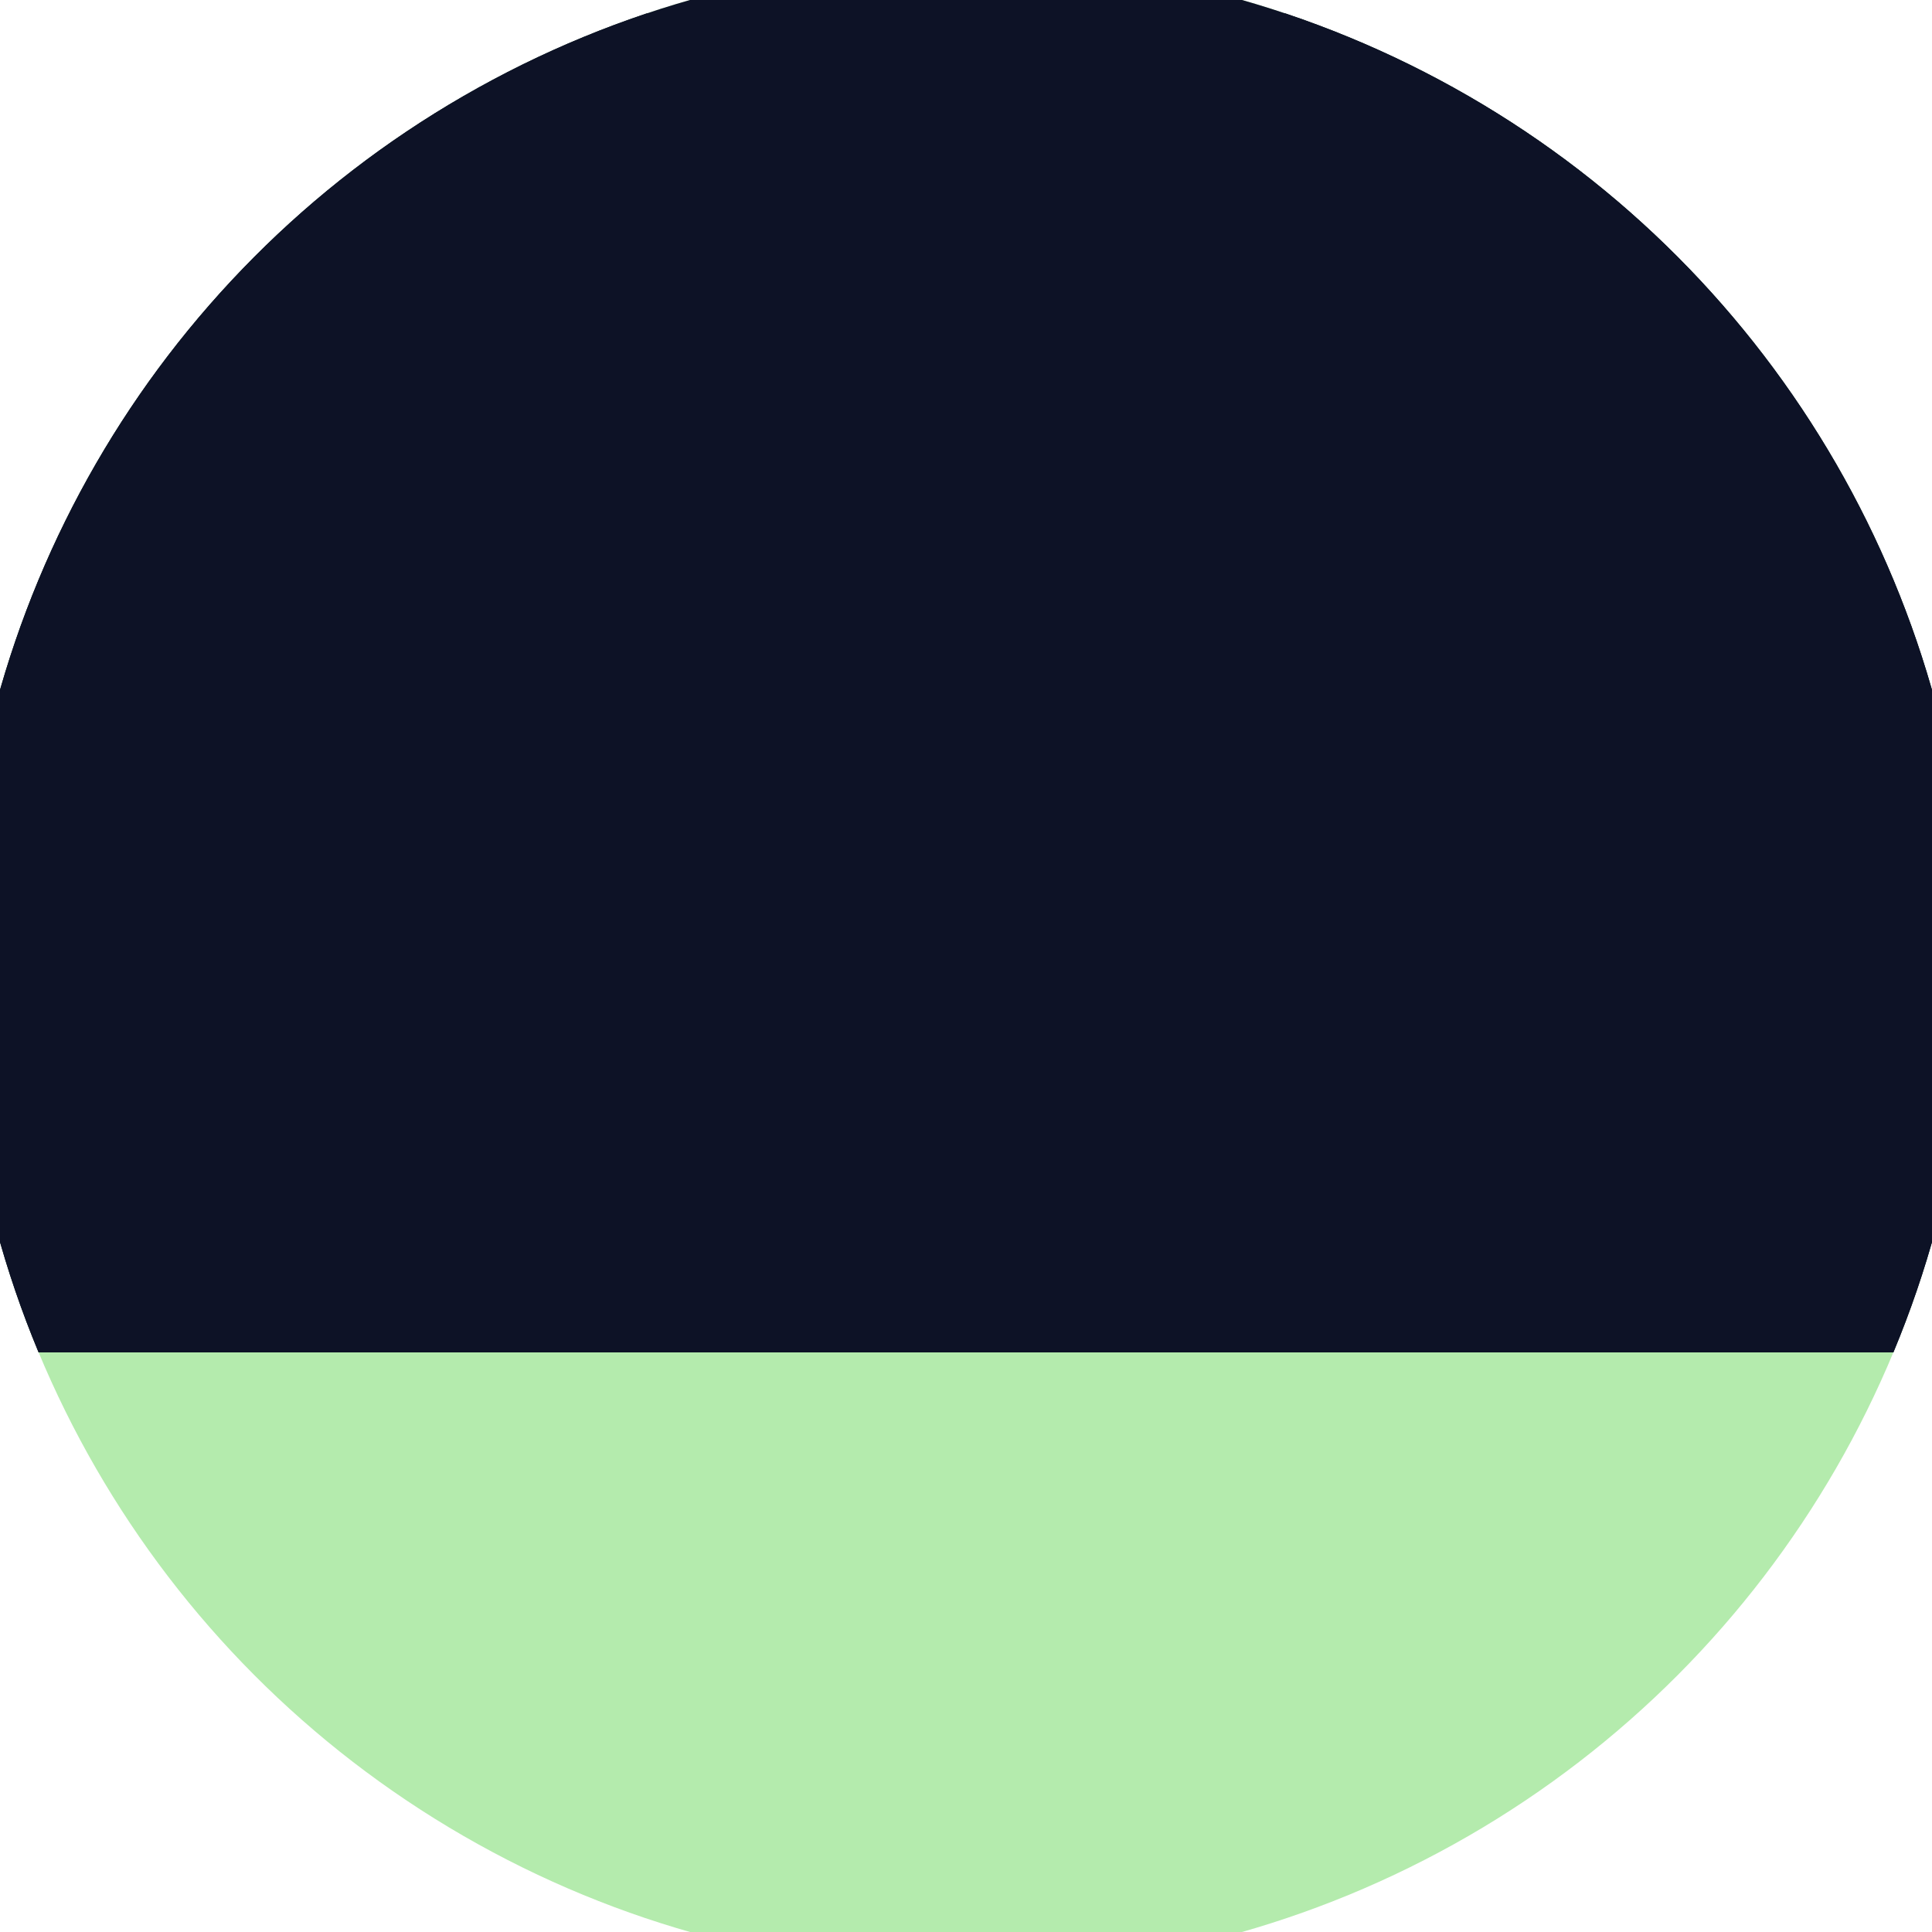
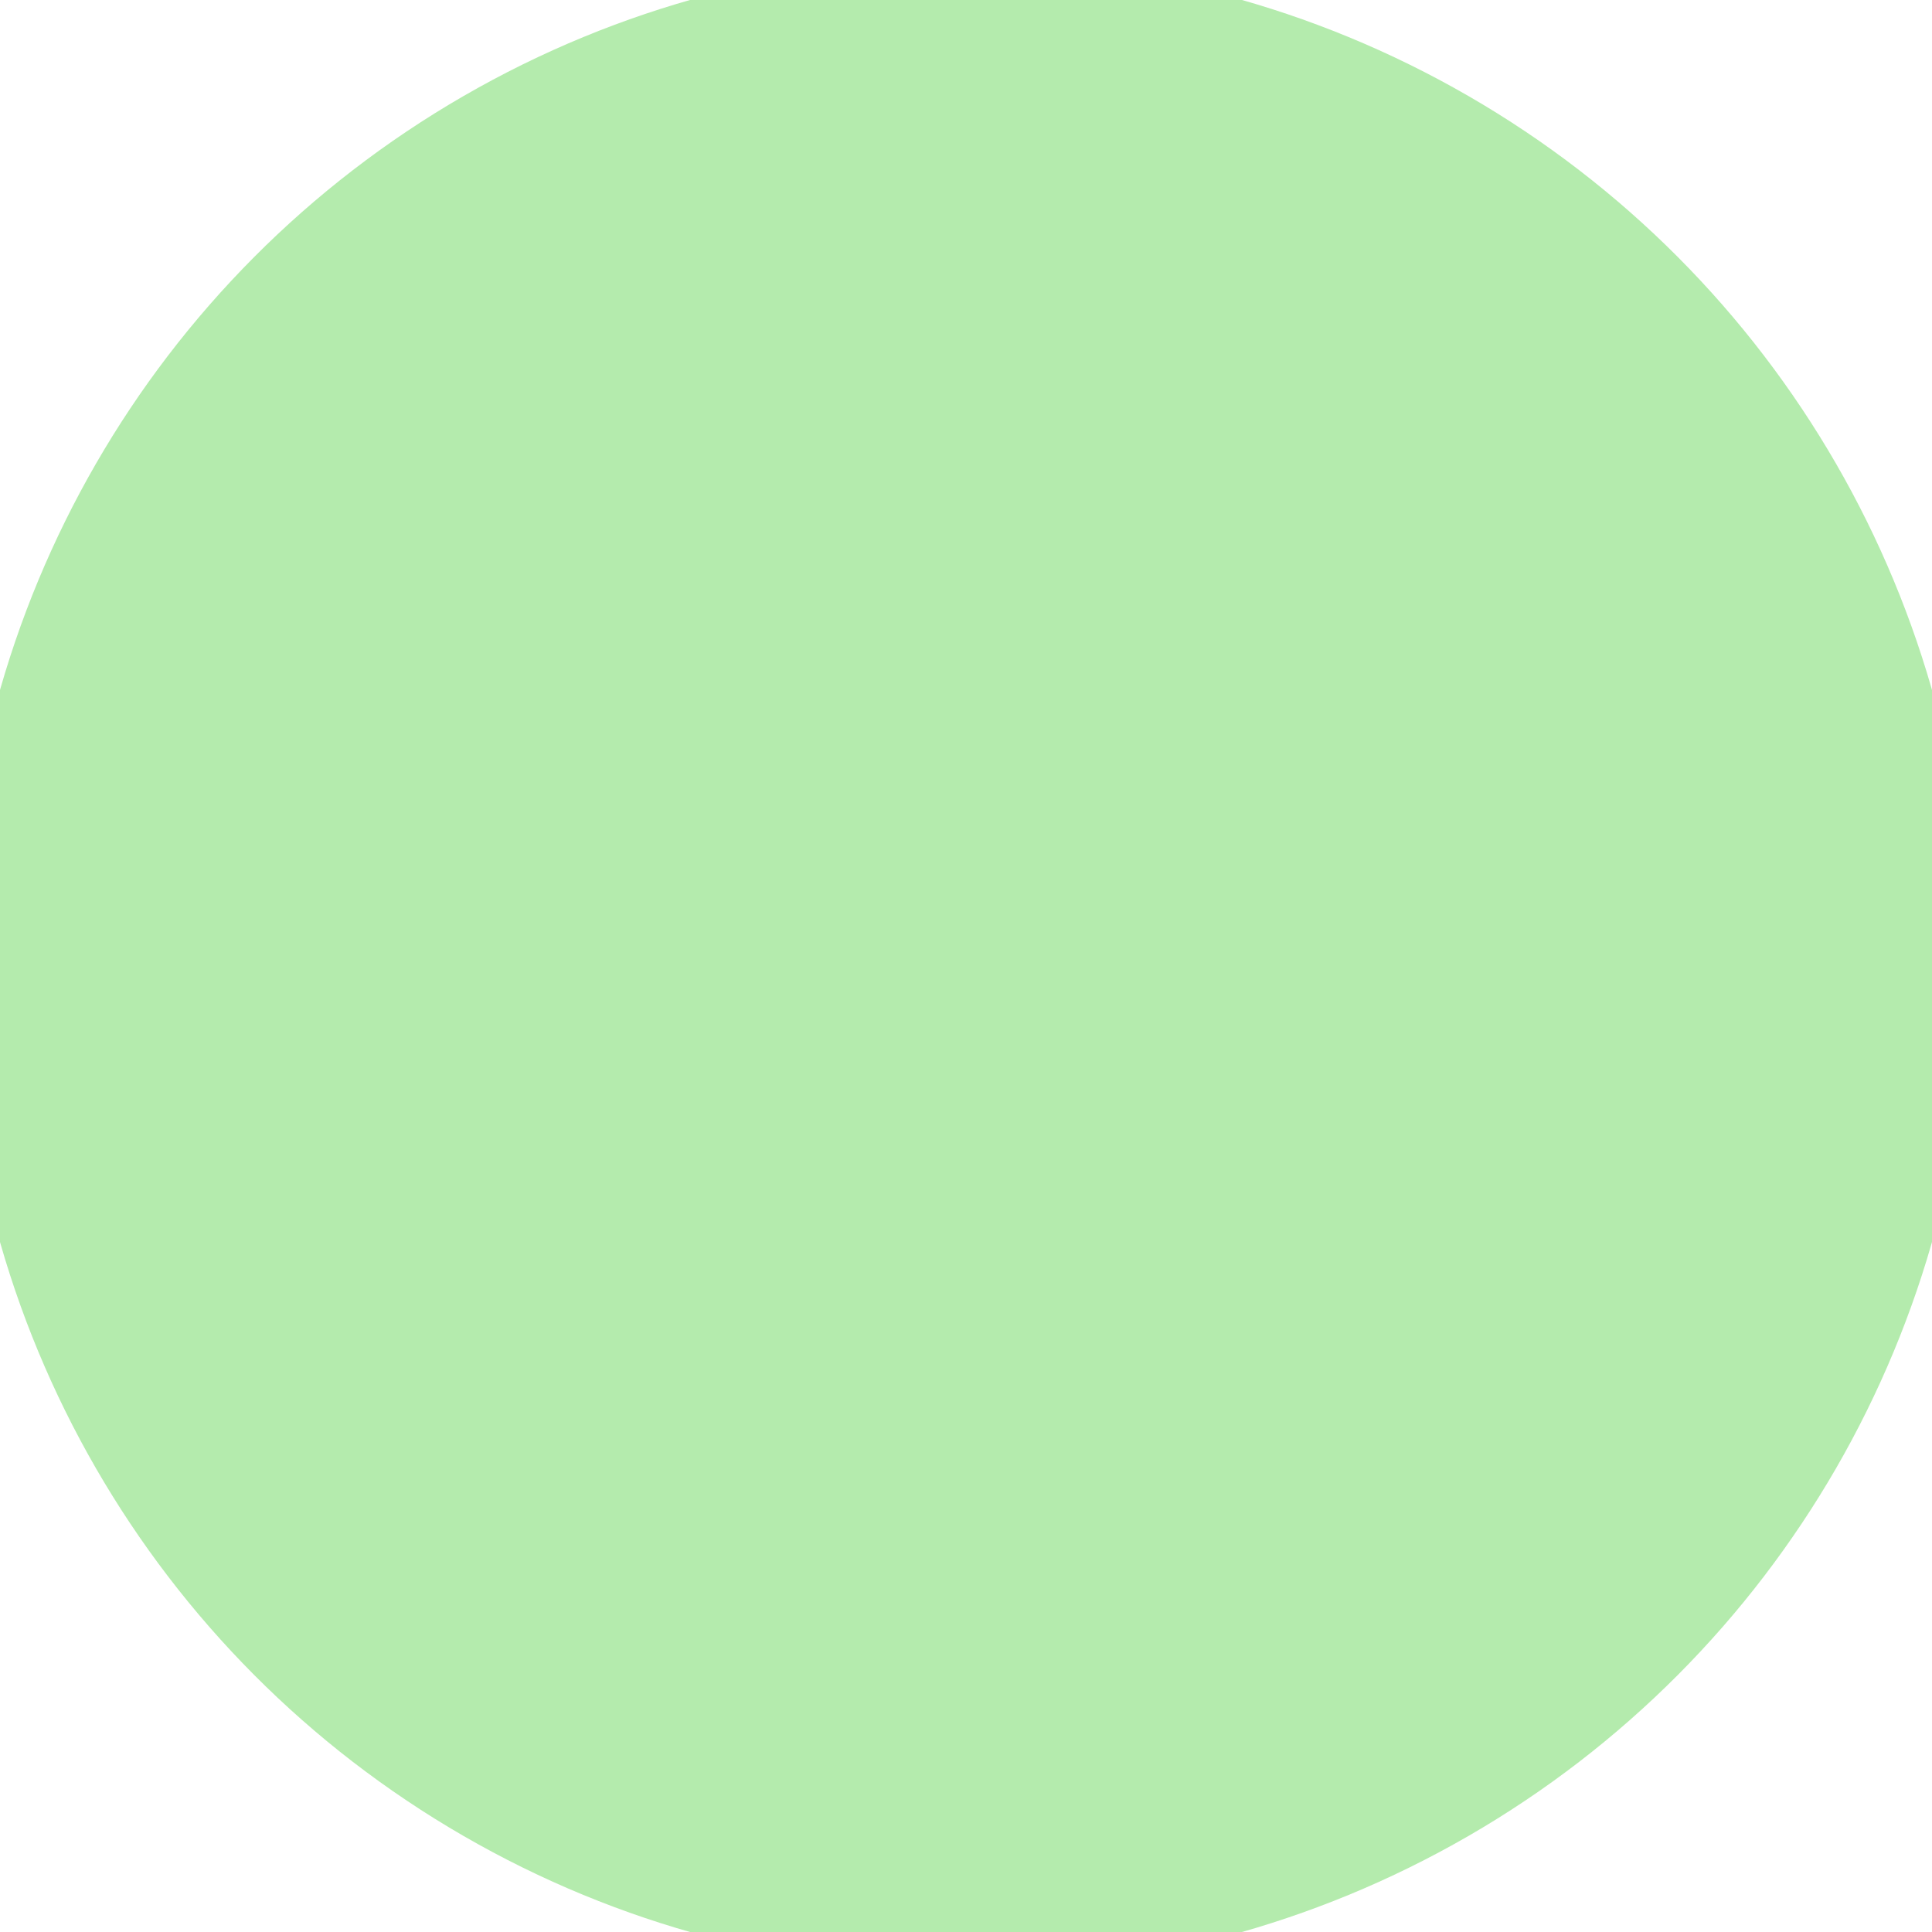
<svg xmlns="http://www.w3.org/2000/svg" width="128" height="128" viewBox="0 0 100 100" shape-rendering="geometricPrecision">
  <defs>
    <clipPath id="clip">
      <circle cx="50" cy="50" r="52" />
    </clipPath>
  </defs>
  <g transform="rotate(180 50 50)">
    <rect x="0" y="0" width="100" height="100" fill="#b4ebad" clip-path="url(#clip)" />
-     <path d="M 0 30 H 100 V 100 H 0 Z" fill="#0d1226" clip-path="url(#clip)" />
-     <path d="M 0 30 H 33.5 V 100 H 0 Z                           M 100 30 H 66.5 V 100 H 100 Z" fill="#0d1226" clip-path="url(#clip)" />
+     <path d="M 0 30 H 100 H 0 Z" fill="#0d1226" clip-path="url(#clip)" />
  </g>
</svg>